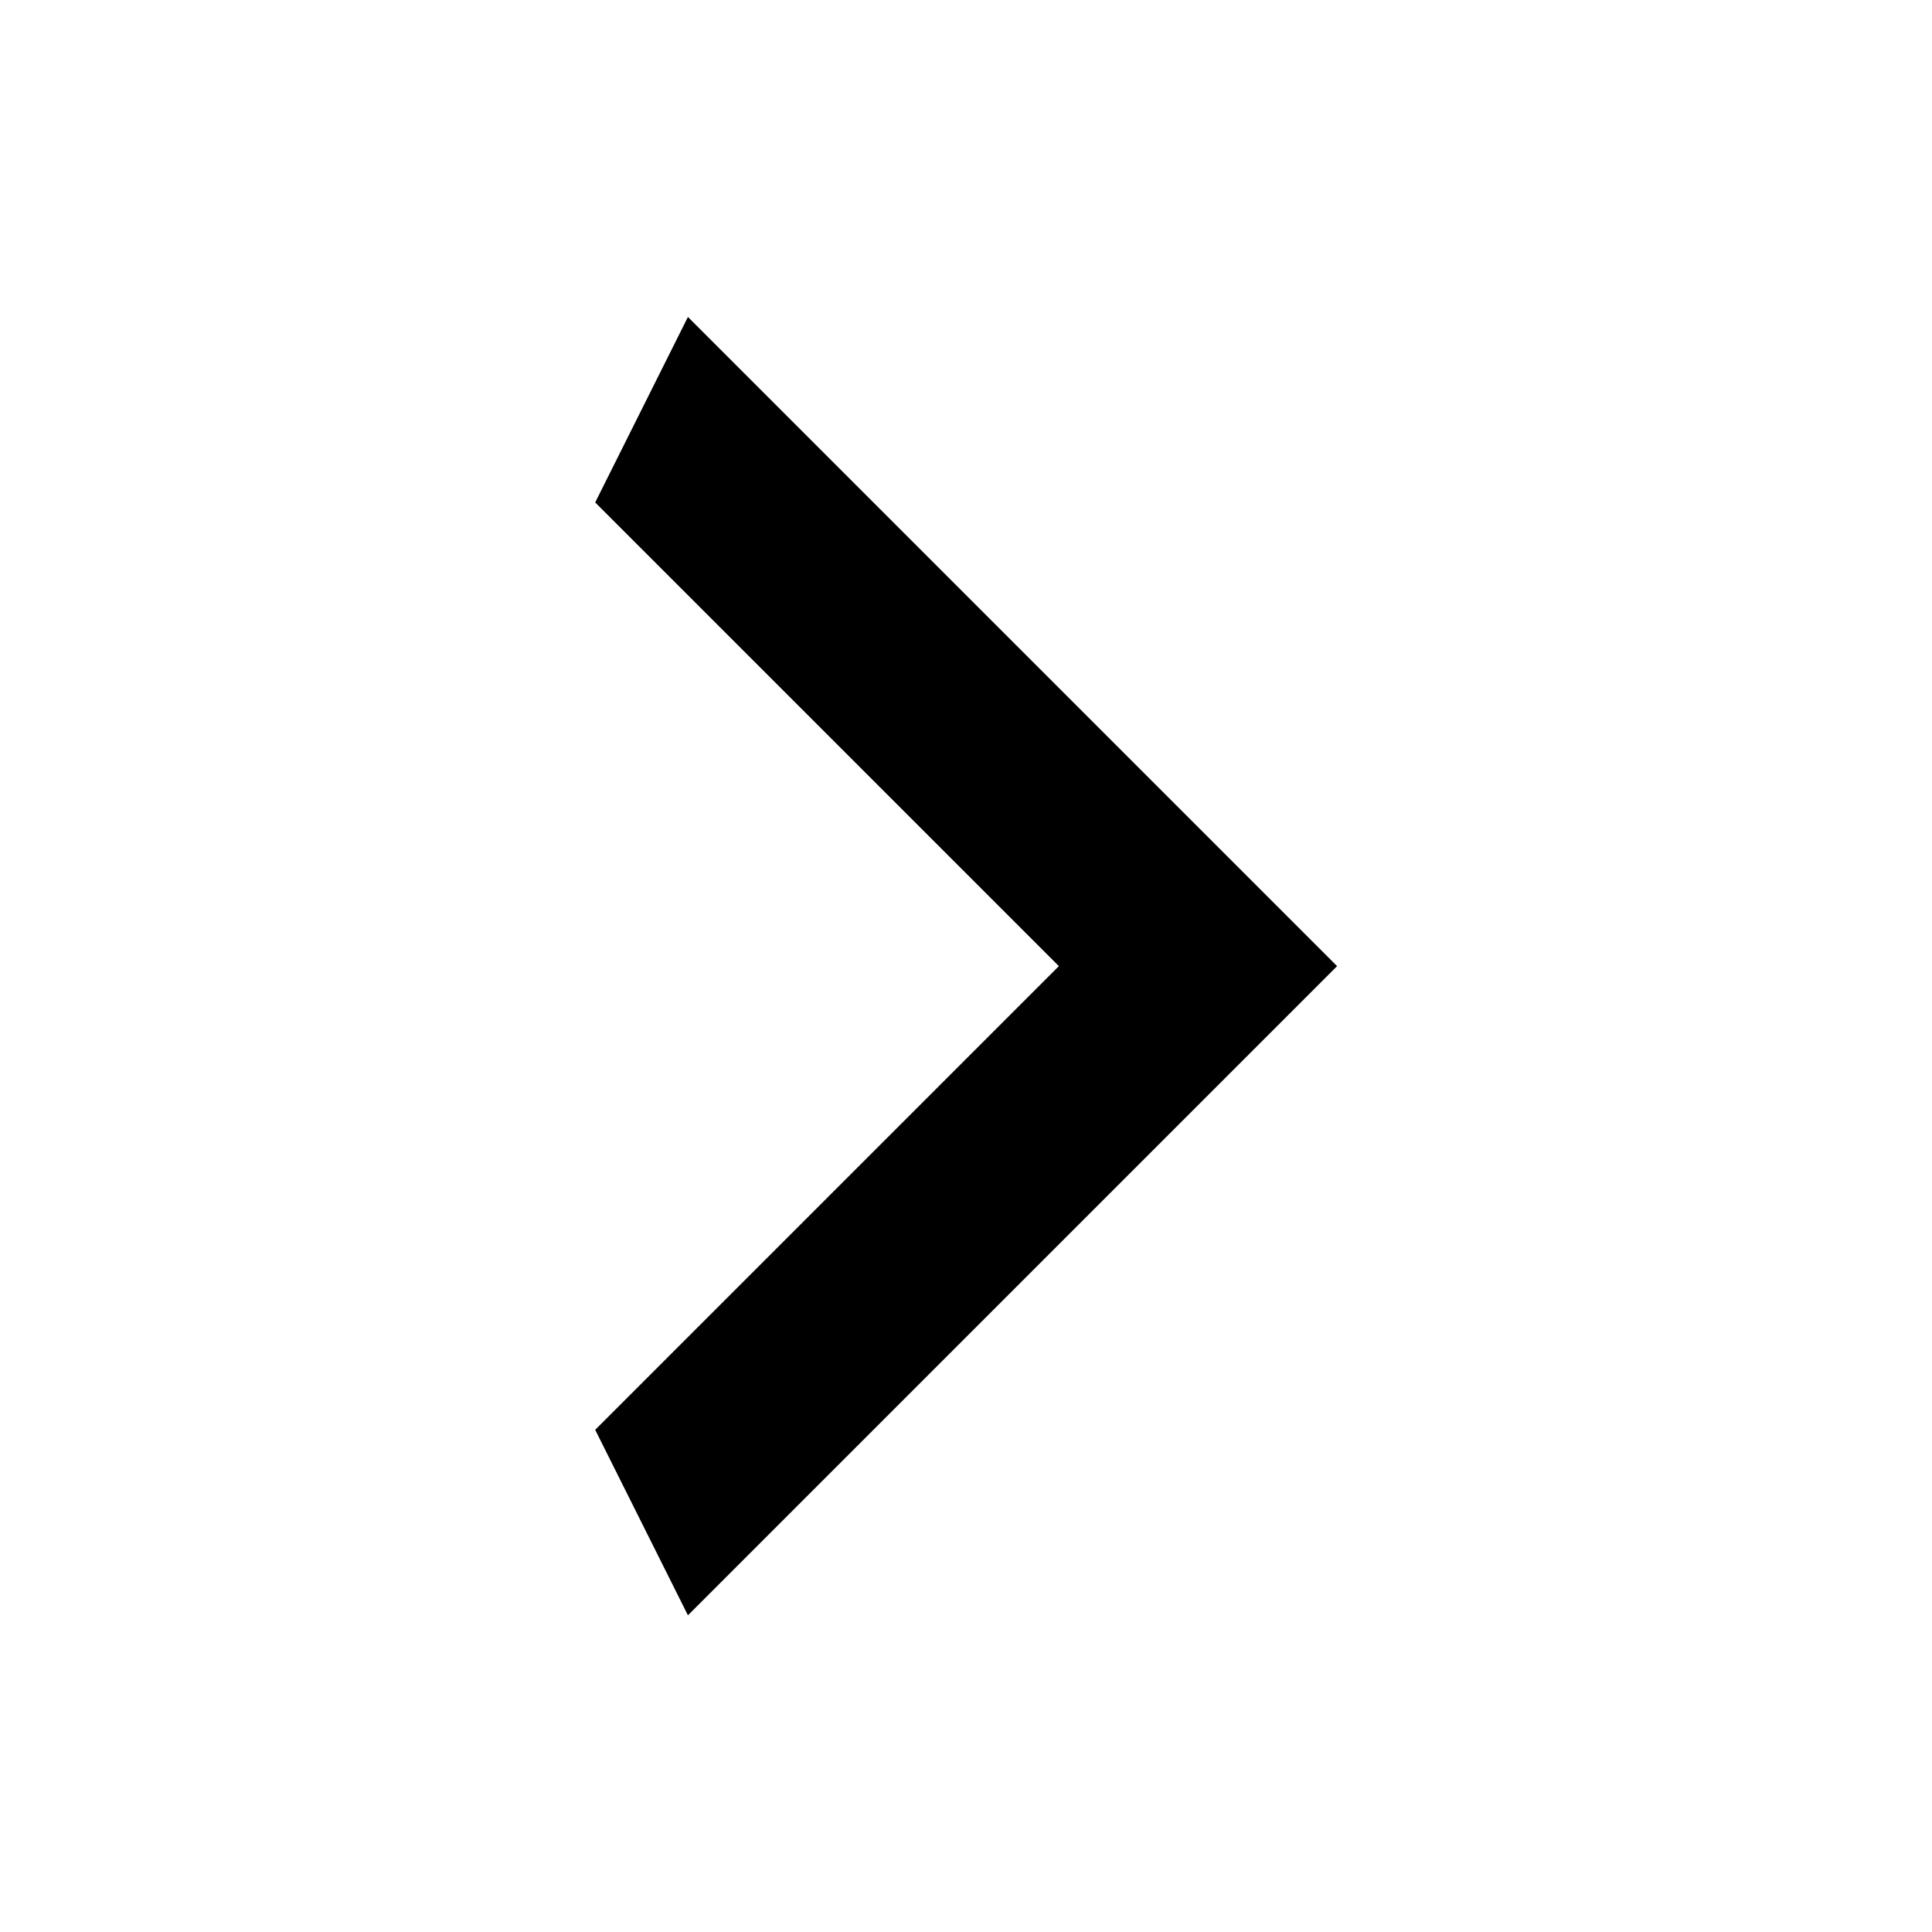
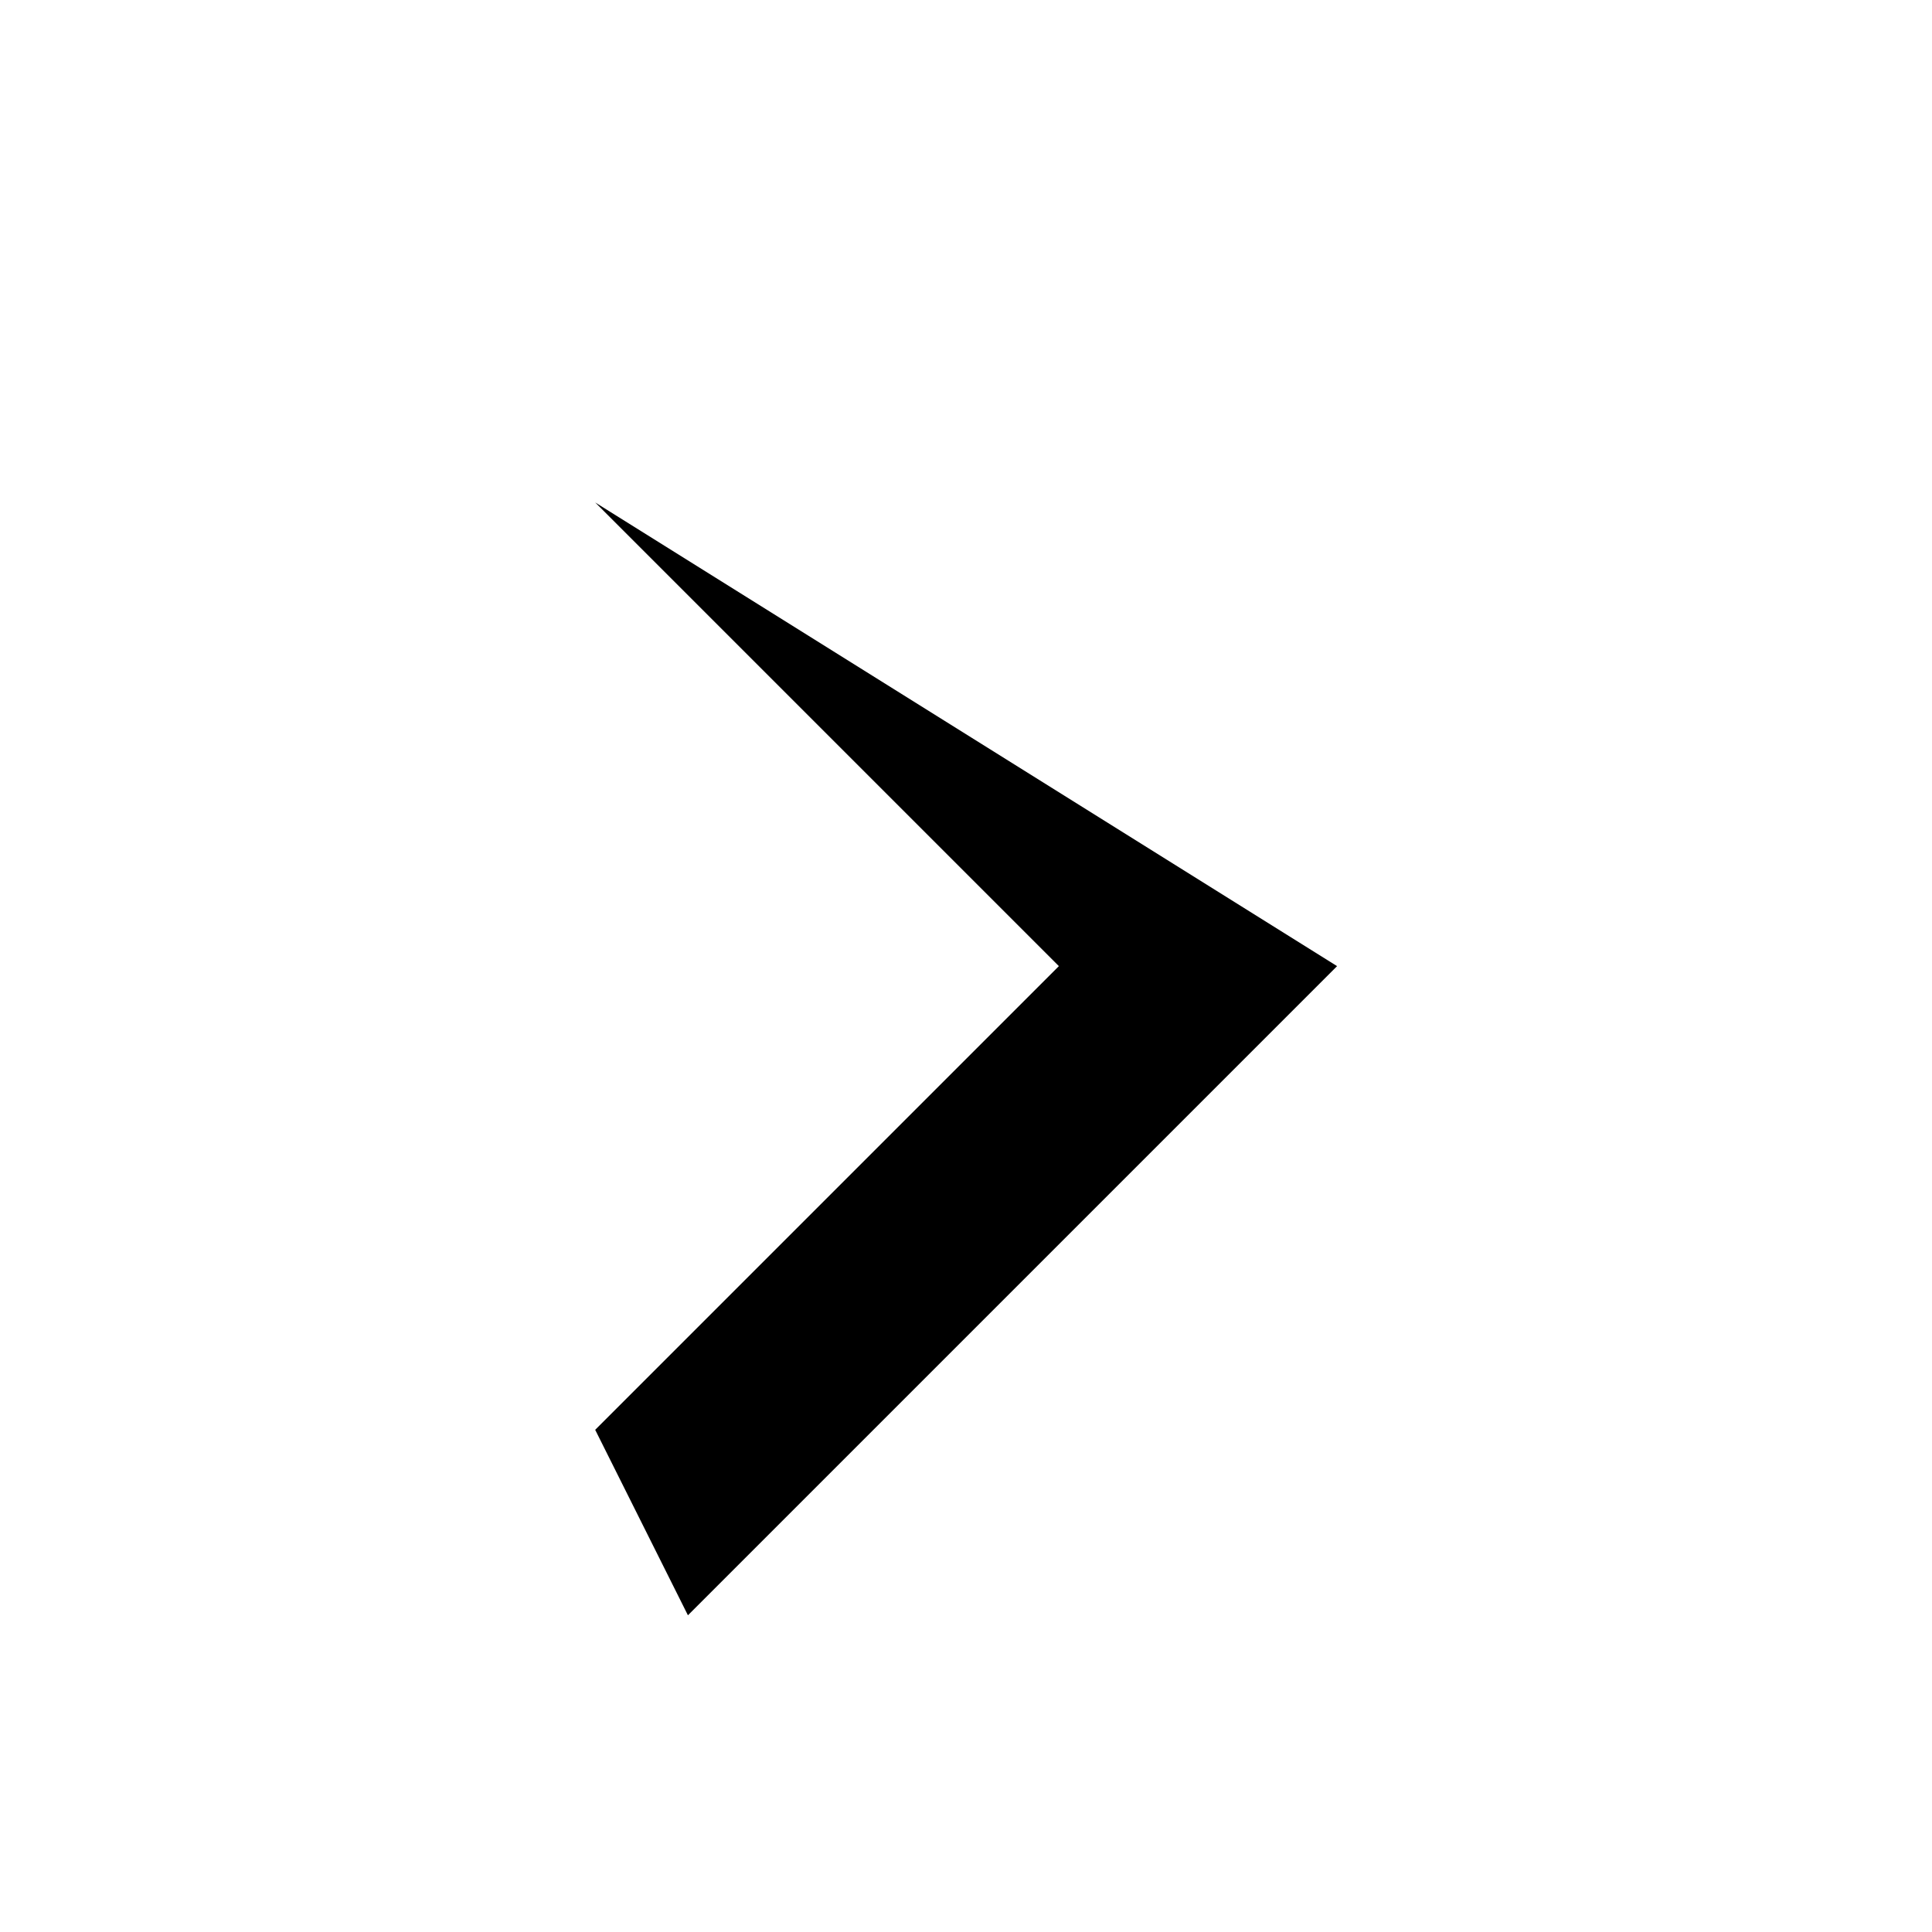
<svg xmlns="http://www.w3.org/2000/svg" width="30" height="30" viewBox="0 0 30 30" fill="none">
-   <path d="M9.242 22.202L16.442 15.002L9.242 7.802L10.682 4.922L20.762 15.002L10.682 25.082L9.242 22.202Z" fill="black" />
+   <path d="M9.242 22.202L16.442 15.002L9.242 7.802L20.762 15.002L10.682 25.082L9.242 22.202Z" fill="black" />
</svg>